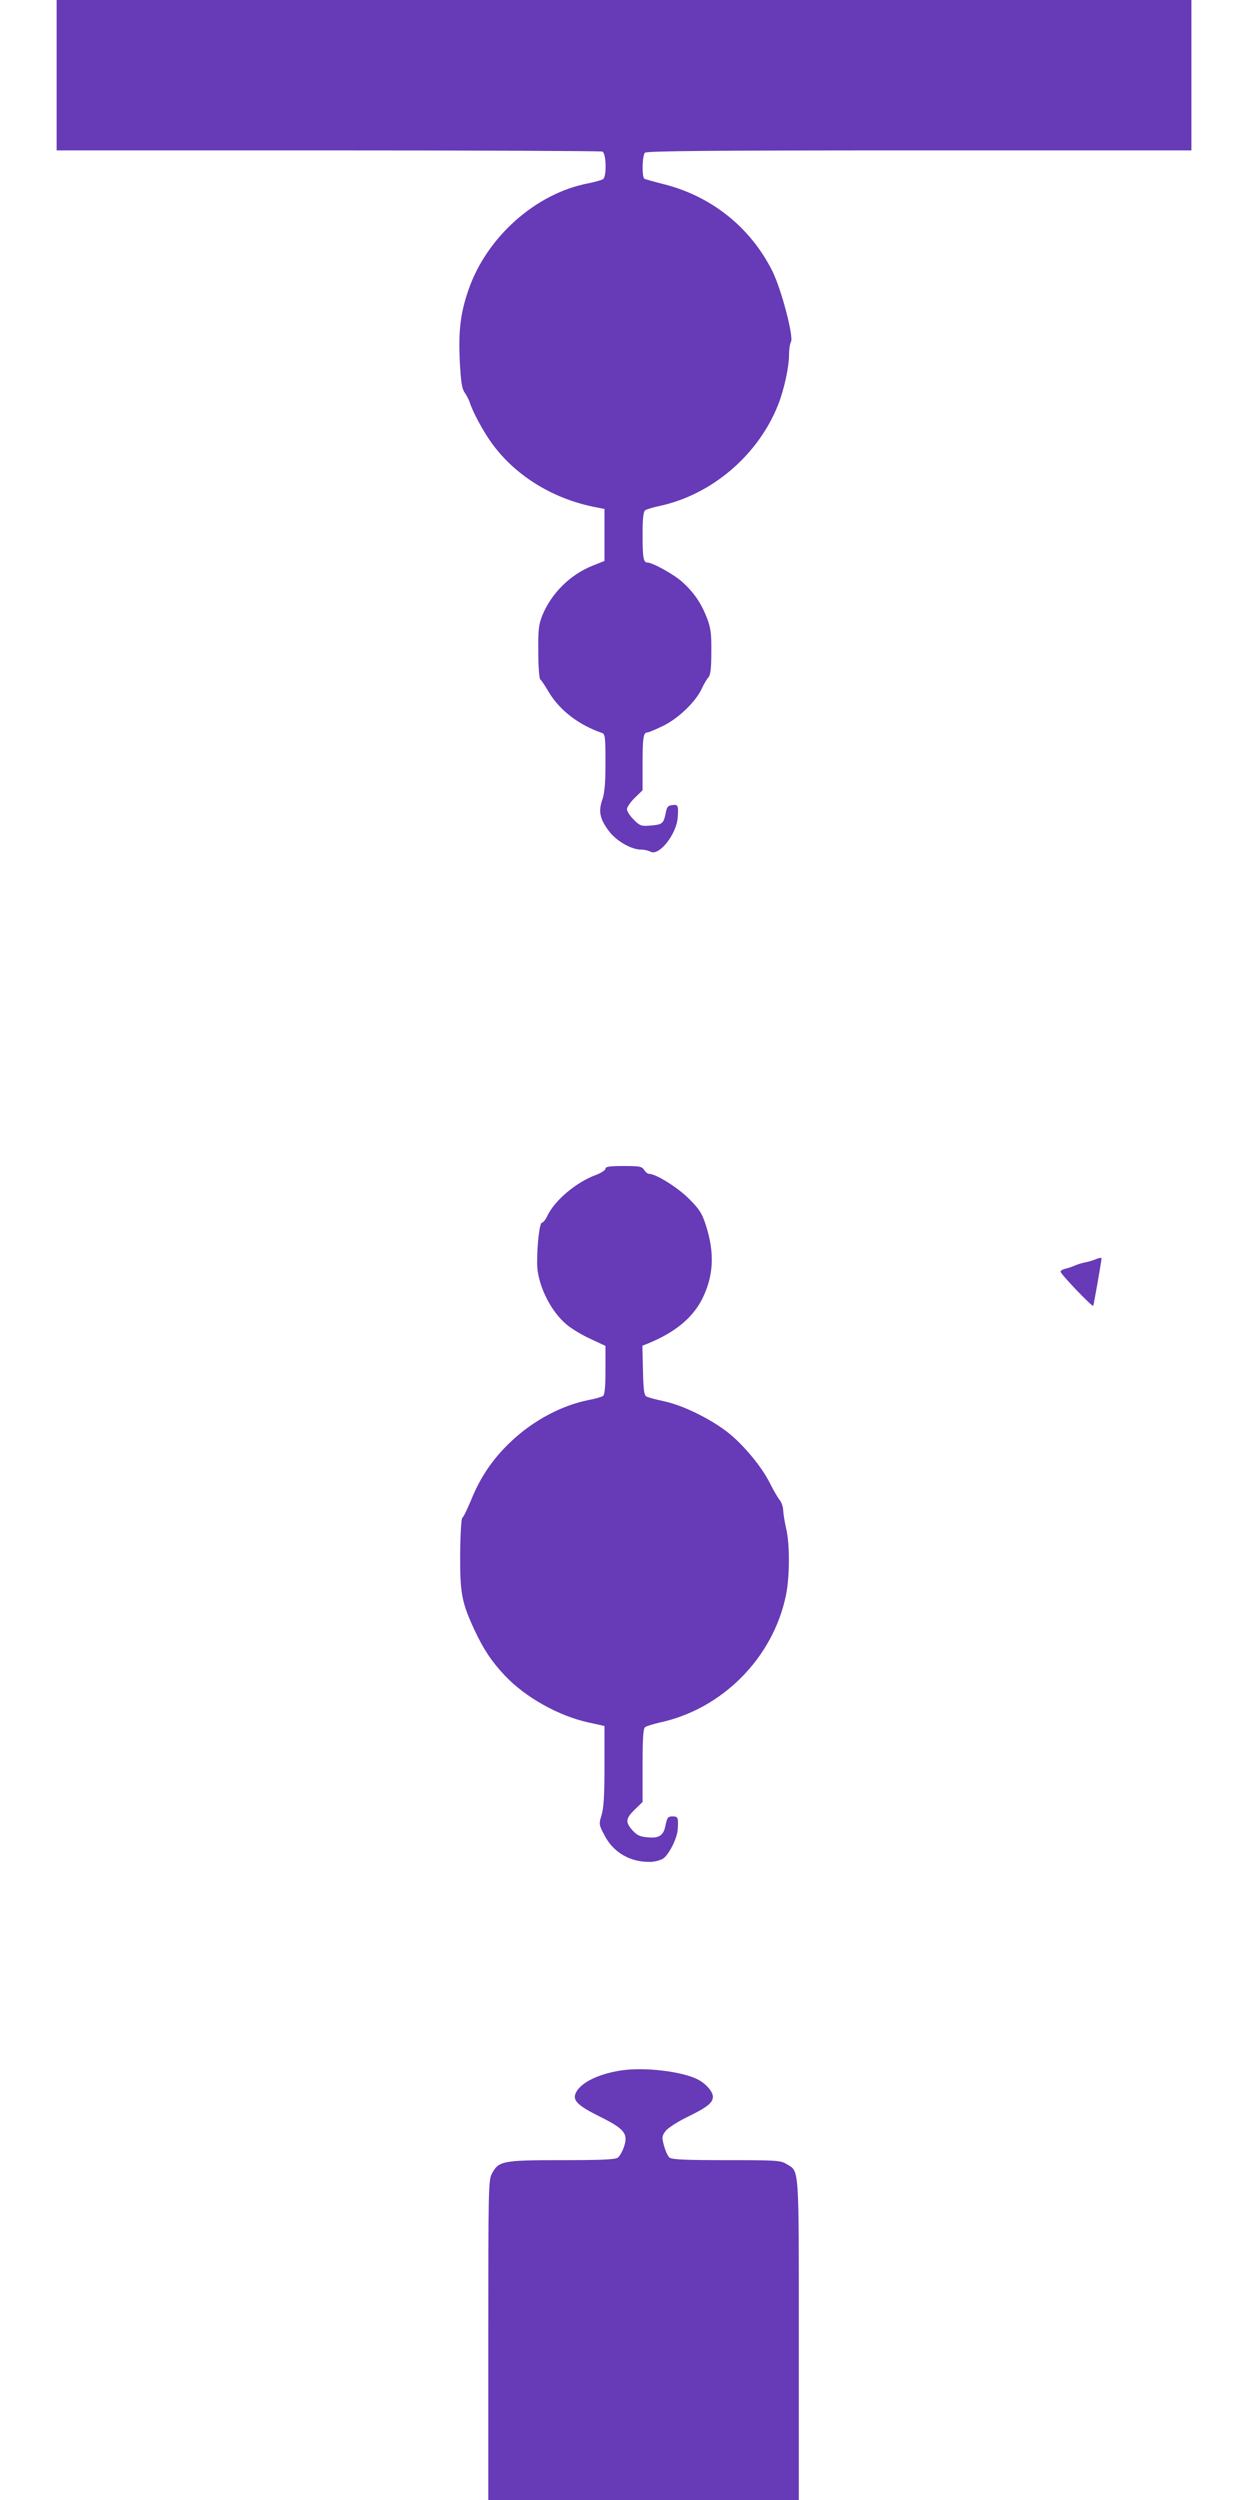
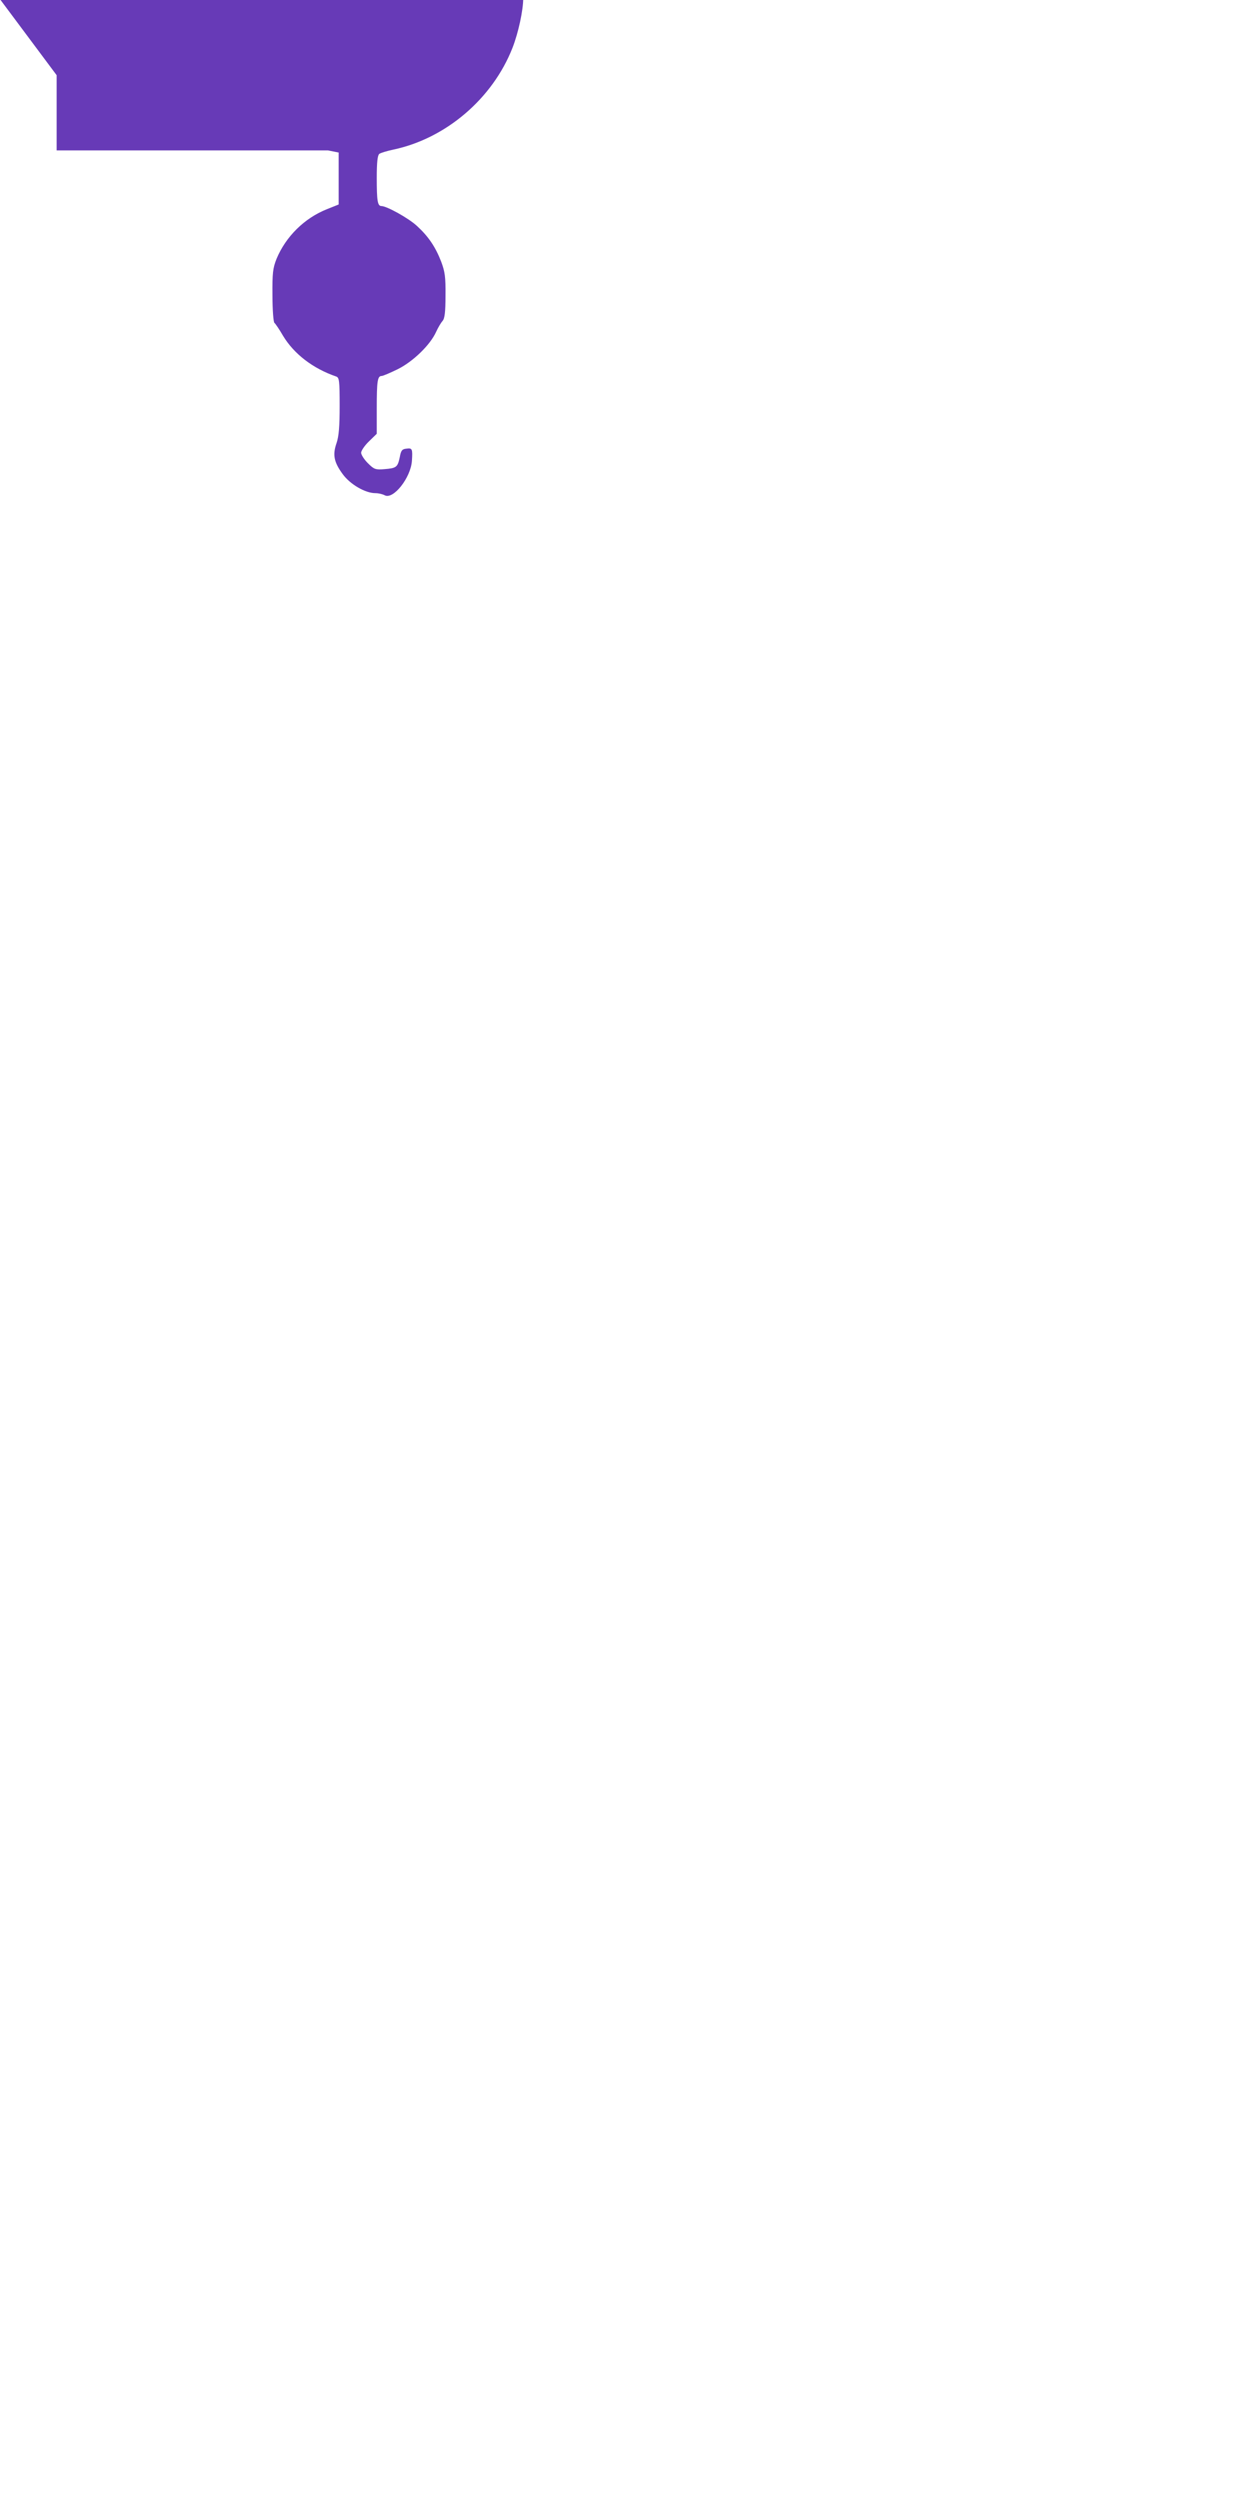
<svg xmlns="http://www.w3.org/2000/svg" version="1.0" width="640pt" height="1280pt" viewBox="0 0 640 1280" preserveAspectRatio="xMidYMid meet">
  <g transform="translate(0,1280) scale(0.1,-0.1)" fill="#673ab7" stroke="none">
-     <path d="M290 12415 l0 -385 1389 0 c764 0 1396 -3 1405 -6 20 -8 23 -126 4 -141 -7 -5 -42 -15 -78 -22 -268 -52 -518 -275 -611 -544 -42 -121 -52 -210 -45 -367 6 -107 11 -140 25 -160 10 -14 22 -37 26 -50 14 -46 67 -145 110 -205 118 -166 309 -286 525 -330 l55 -11 0 -133 0 -133 -60 -24 c-116 -46 -211 -141 -258 -254 -19 -48 -22 -72 -21 -188 0 -74 5 -137 10 -140 5 -4 25 -33 44 -66 56 -93 153 -168 273 -209 15 -6 17 -22 17 -150 0 -105 -4 -156 -16 -191 -21 -60 -13 -98 32 -159 38 -52 115 -97 167 -97 16 0 37 -5 48 -11 44 -23 133 90 139 176 4 61 2 67 -27 63 -23 -2 -29 -9 -35 -43 -11 -52 -17 -57 -78 -62 -47 -4 -54 -1 -86 31 -19 19 -34 43 -34 53 0 10 18 37 40 58 l40 39 0 132 c0 138 4 164 25 164 7 0 44 16 83 35 78 39 166 124 196 191 10 22 25 47 33 56 11 12 15 46 15 130 1 95 -3 122 -22 173 -29 75 -65 129 -124 183 -43 40 -155 102 -182 102 -20 0 -24 27 -24 145 0 78 4 115 13 122 6 5 39 15 72 22 269 57 508 261 610 521 30 77 55 192 55 255 0 26 4 55 10 65 14 27 -49 268 -95 361 -111 223 -310 383 -553 445 -51 13 -98 26 -103 29 -13 9 -11 119 3 133 9 9 335 12 1405 12 l1393 0 0 385 0 385 -2905 0 -2905 0 0 -385z" />
-     <path d="M3100 6816 c0 -7 -21 -21 -47 -31 -102 -37 -212 -130 -250 -209 -9 -20 -22 -36 -28 -36 -12 0 -25 -105 -25 -207 0 -107 68 -248 155 -318 23 -19 76 -51 118 -70 l77 -36 0 -123 c0 -87 -4 -126 -12 -133 -7 -5 -40 -15 -74 -21 -140 -28 -286 -106 -400 -215 -90 -85 -154 -179 -201 -295 -20 -48 -40 -90 -46 -93 -5 -4 -10 -81 -11 -185 -1 -203 8 -249 74 -391 46 -98 87 -160 155 -232 104 -111 276 -207 428 -240 l82 -18 0 -204 c0 -151 -4 -216 -15 -252 -14 -47 -14 -49 15 -104 45 -87 130 -137 232 -136 23 0 54 8 68 17 30 20 73 105 75 151 4 58 1 65 -25 65 -26 0 -29 -4 -39 -52 -10 -46 -33 -61 -90 -55 -40 3 -55 11 -78 36 -37 42 -35 60 12 106 l40 39 0 187 c0 137 3 189 13 196 6 5 39 15 72 23 322 68 583 331 649 652 20 96 20 264 1 343 -8 33 -14 74 -15 91 0 17 -8 42 -19 55 -10 13 -32 51 -49 85 -42 84 -130 190 -208 254 -87 71 -234 144 -332 165 -42 9 -84 20 -92 25 -12 6 -16 33 -18 134 l-3 126 28 11 c139 57 228 130 278 228 59 118 65 235 19 378 -20 62 -33 82 -88 137 -59 58 -168 126 -203 126 -7 0 -18 9 -25 20 -11 18 -24 20 -105 20 -72 0 -93 -3 -93 -14z" />
-     <path d="M5603 6350 c-13 -5 -33 -11 -45 -13 -13 -2 -36 -9 -51 -15 -15 -7 -39 -15 -52 -18 -14 -3 -25 -10 -25 -15 0 -12 162 -181 167 -175 3 3 41 220 43 244 0 4 -15 1 -37 -8z" />
-     <path d="M3185 2200 c-119 -17 -213 -63 -237 -116 -18 -38 10 -65 125 -122 125 -62 145 -87 121 -156 -8 -23 -22 -47 -31 -53 -13 -10 -87 -13 -287 -13 -304 0 -323 -4 -358 -70 -17 -33 -18 -79 -18 -852 l0 -818 795 0 795 0 0 820 c0 906 3 860 -63 900 -30 19 -52 20 -308 20 -205 0 -279 3 -291 13 -8 6 -21 34 -28 60 -12 44 -11 51 7 75 10 15 59 47 110 72 105 51 133 74 133 105 0 26 -36 67 -77 88 -79 41 -269 64 -388 47z" />
+     <path d="M290 12415 l0 -385 1389 0 l55 -11 0 -133 0 -133 -60 -24 c-116 -46 -211 -141 -258 -254 -19 -48 -22 -72 -21 -188 0 -74 5 -137 10 -140 5 -4 25 -33 44 -66 56 -93 153 -168 273 -209 15 -6 17 -22 17 -150 0 -105 -4 -156 -16 -191 -21 -60 -13 -98 32 -159 38 -52 115 -97 167 -97 16 0 37 -5 48 -11 44 -23 133 90 139 176 4 61 2 67 -27 63 -23 -2 -29 -9 -35 -43 -11 -52 -17 -57 -78 -62 -47 -4 -54 -1 -86 31 -19 19 -34 43 -34 53 0 10 18 37 40 58 l40 39 0 132 c0 138 4 164 25 164 7 0 44 16 83 35 78 39 166 124 196 191 10 22 25 47 33 56 11 12 15 46 15 130 1 95 -3 122 -22 173 -29 75 -65 129 -124 183 -43 40 -155 102 -182 102 -20 0 -24 27 -24 145 0 78 4 115 13 122 6 5 39 15 72 22 269 57 508 261 610 521 30 77 55 192 55 255 0 26 4 55 10 65 14 27 -49 268 -95 361 -111 223 -310 383 -553 445 -51 13 -98 26 -103 29 -13 9 -11 119 3 133 9 9 335 12 1405 12 l1393 0 0 385 0 385 -2905 0 -2905 0 0 -385z" />
  </g>
</svg>